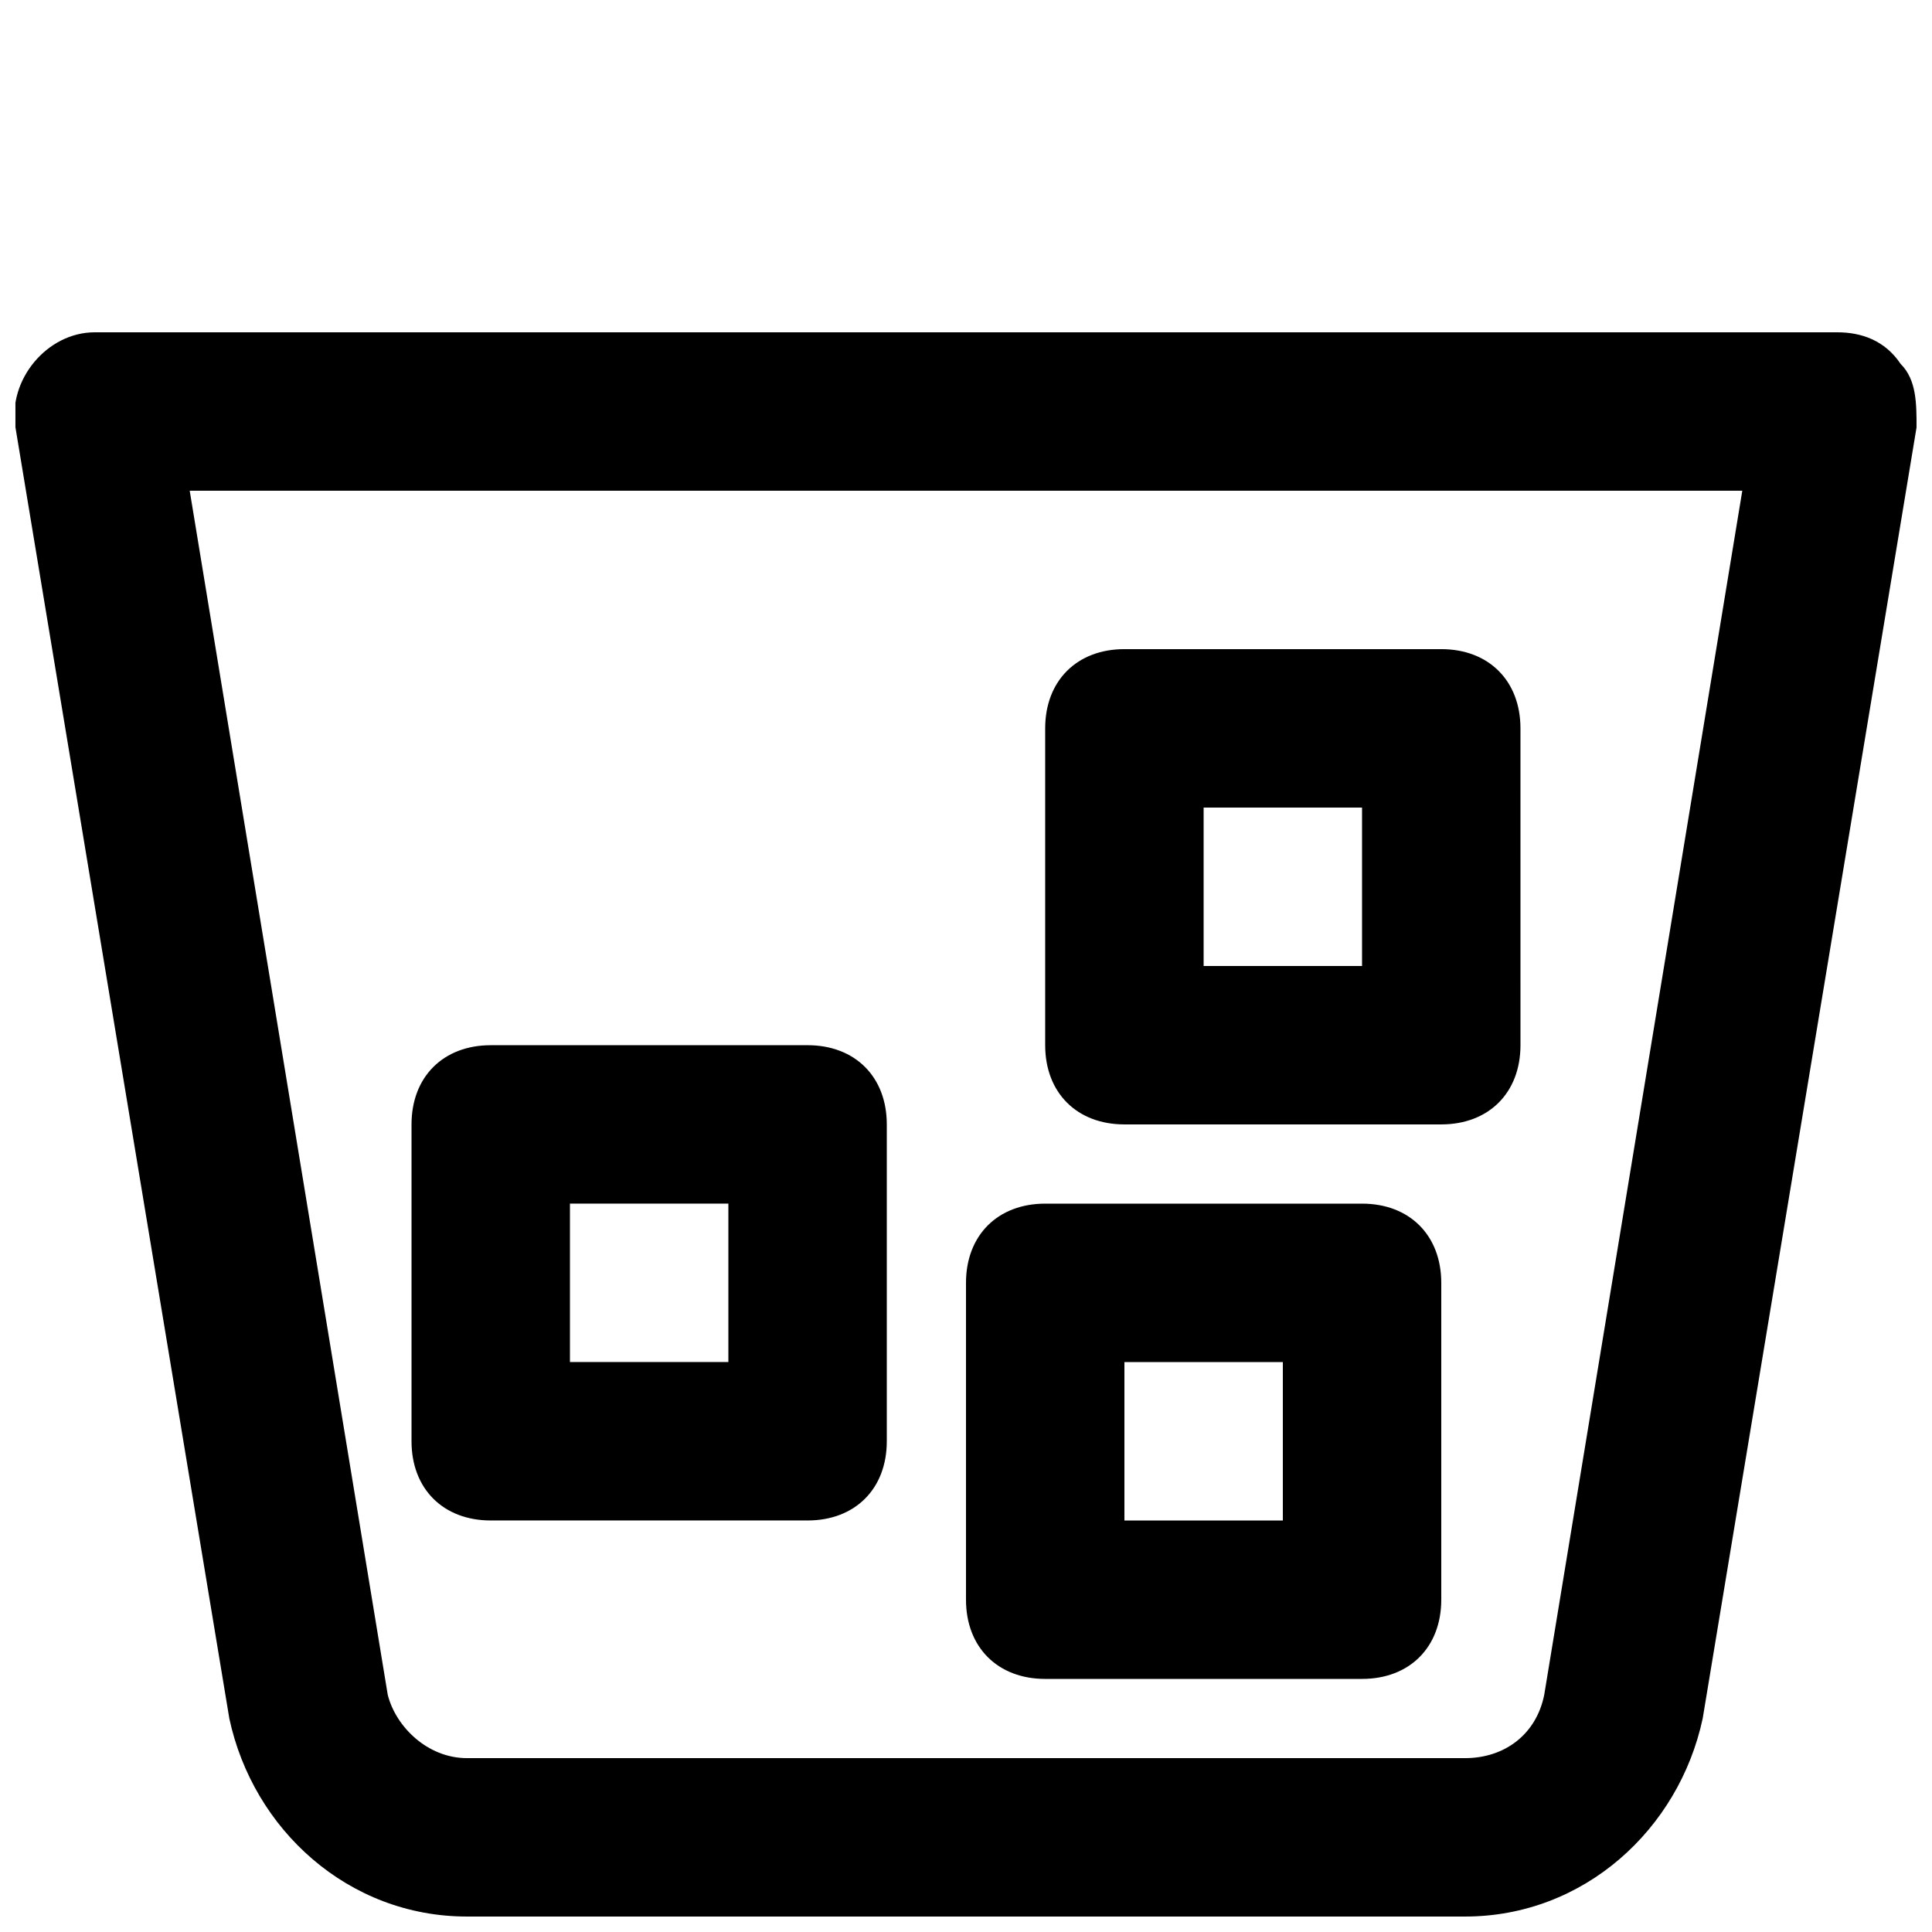
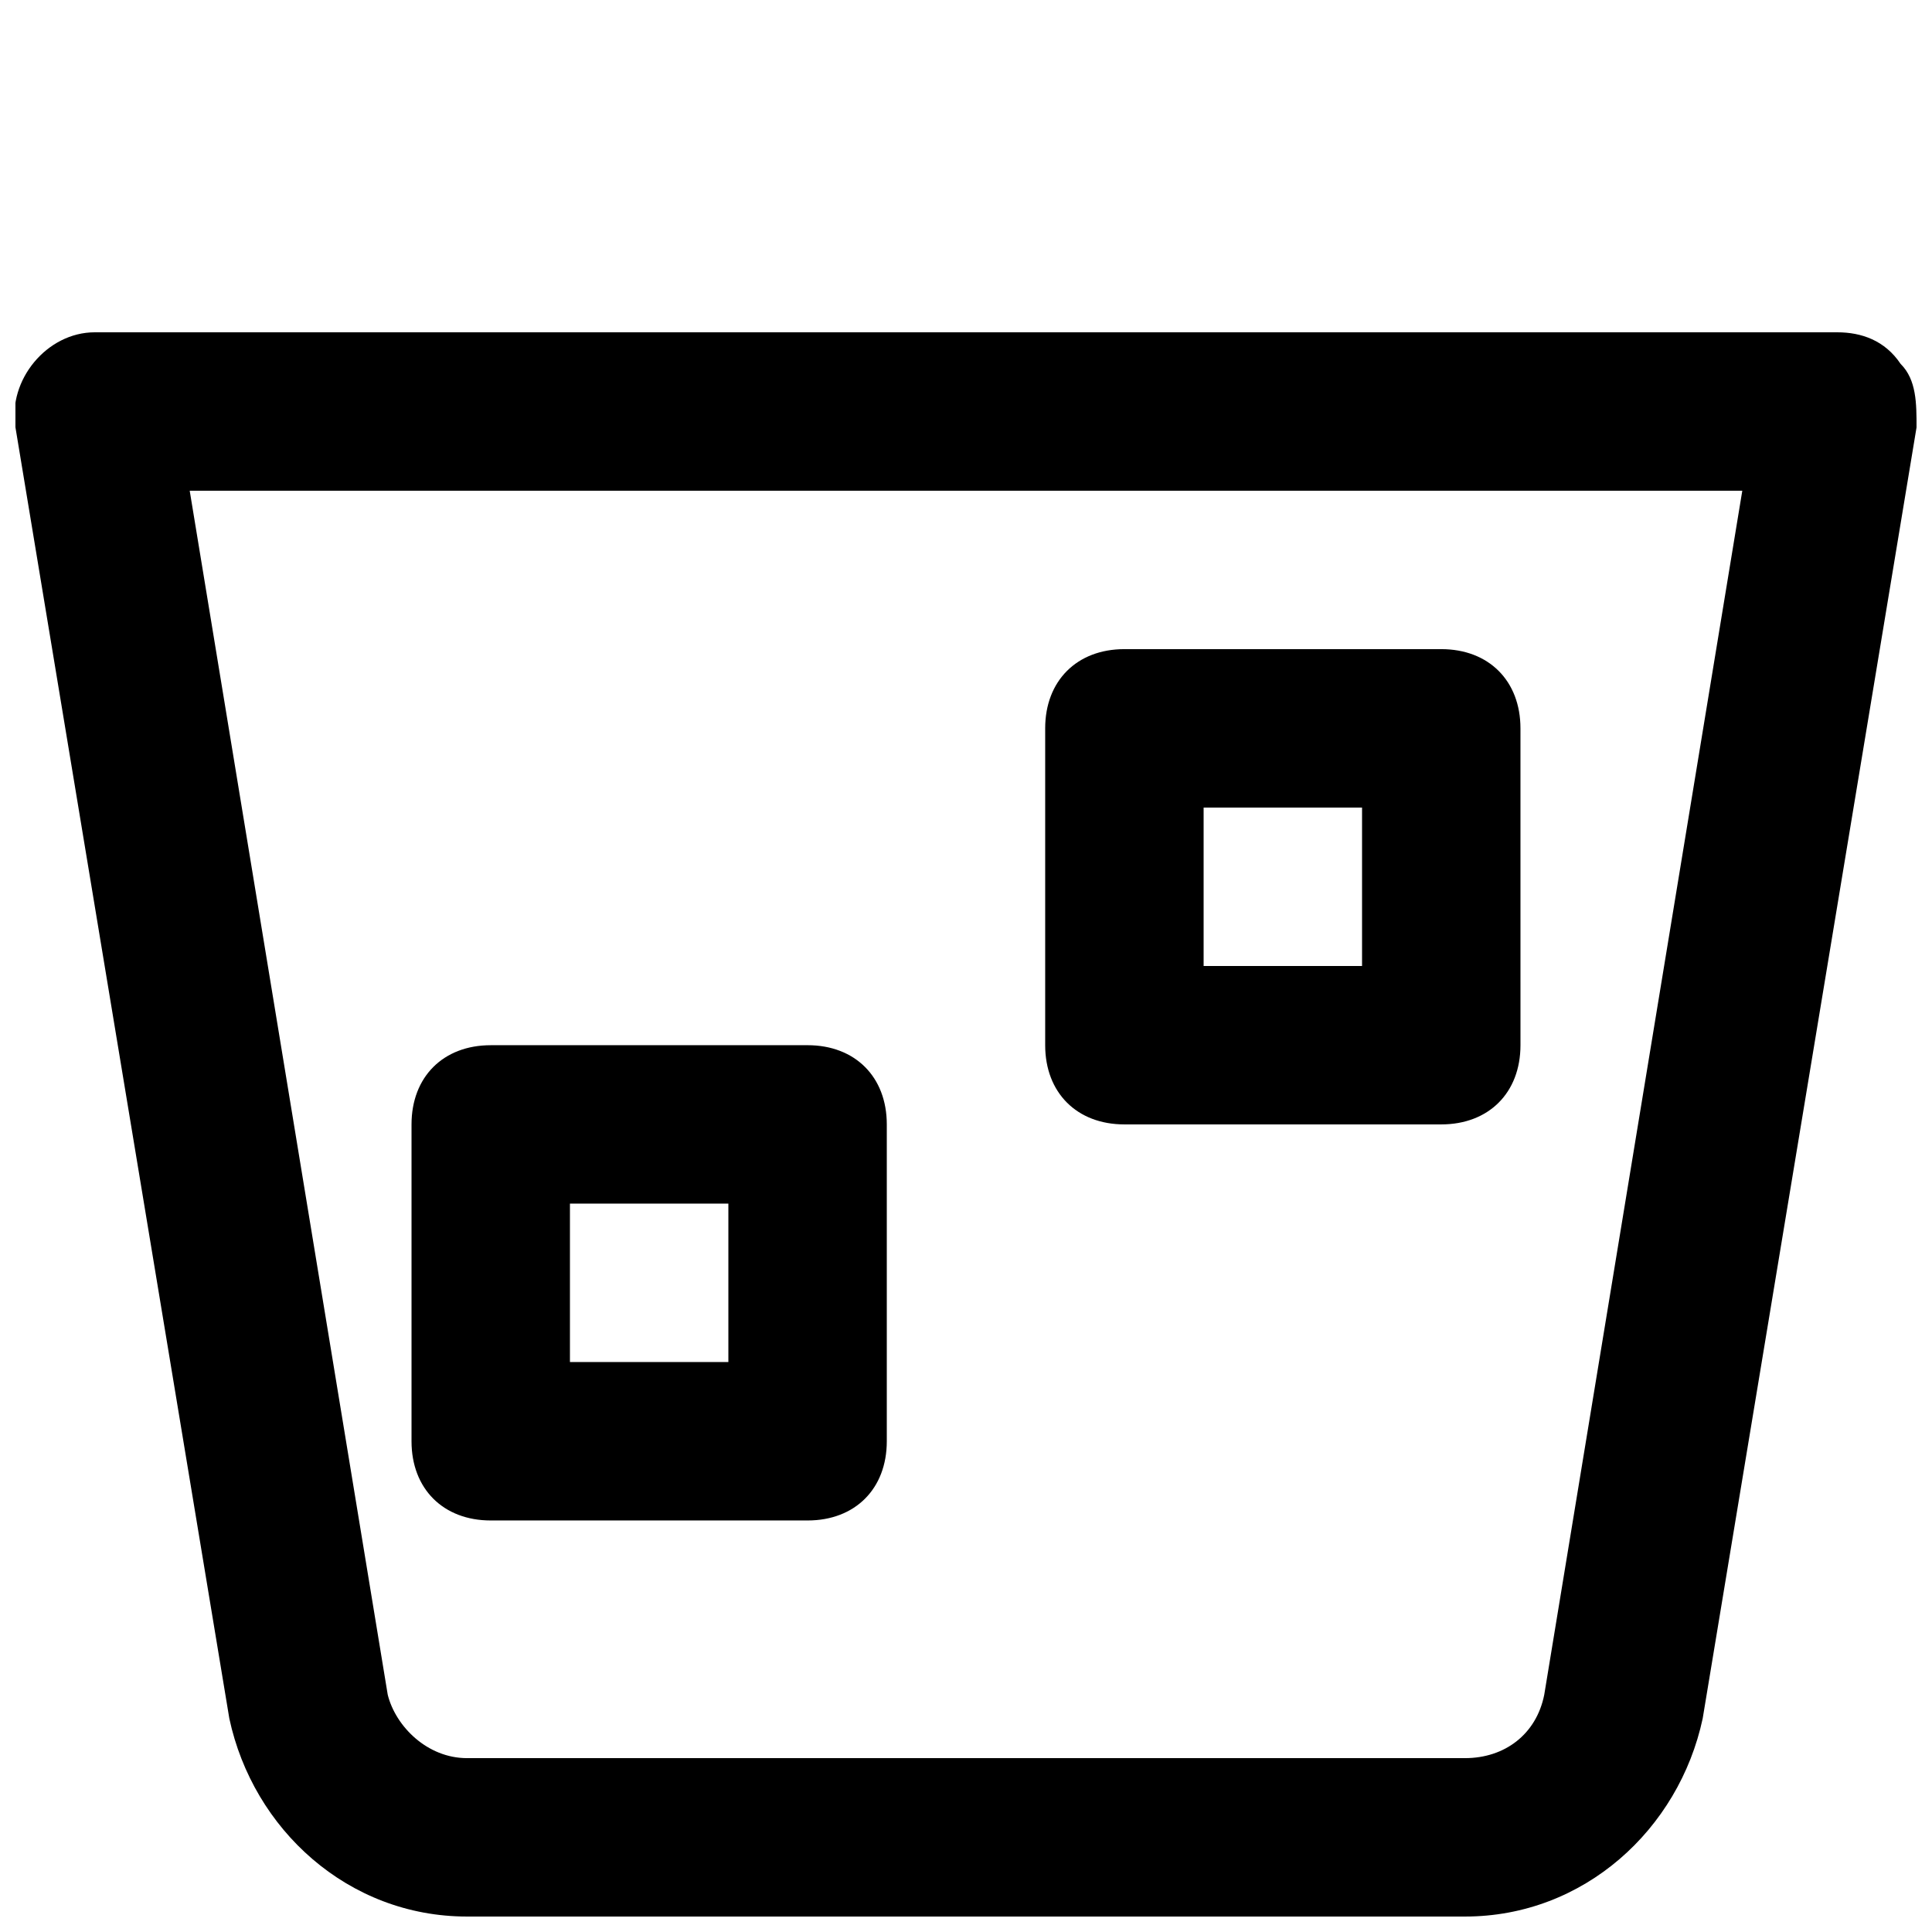
<svg xmlns="http://www.w3.org/2000/svg" width="800px" height="800px" version="1.1" viewBox="144 144 512 512">
  <defs>
    <clipPath id="a">
      <path d="m148.09 232h503.81v419.9h-503.81z" />
    </clipPath>
  </defs>
  <g clip-path="url(#a)">
    <path d="m647.7 240.46c-4.195-6.297-10.496-8.395-16.793-8.395h-461.82c-12.594 0-23.09 12.594-20.992 25.191l56.68 342.17c6.297 29.387 31.488 52.477 62.977 52.477h264.5c31.488 0 56.68-23.09 62.977-52.48l56.676-342.17c0-6.301 0-12.598-4.199-16.797zm-94.461 352.67c-2.098 10.496-10.496 16.793-20.992 16.793h-264.5c-10.496 0-18.895-8.398-20.992-16.793l-52.48-319.08h411.45z" />
  </g>
  <path d="m274.05 546.94h83.969c12.594 0 20.992-8.398 20.992-20.992v-83.969c0-12.594-8.398-20.992-20.992-20.992l-83.969 0.004c-12.594 0-20.992 8.398-20.992 20.992v83.969c0 12.594 8.395 20.988 20.992 20.988zm20.992-83.965h41.984v41.984l-41.984-0.004z" />
  <path d="m441.98 441.98h83.969c12.594 0 20.992-8.398 20.992-20.992l-0.004-83.969c0-12.594-8.398-20.992-20.992-20.992h-83.969c-12.594 0-20.992 8.398-20.992 20.992v83.969c0.004 12.594 8.398 20.992 20.996 20.992zm20.992-83.969h41.984v41.984h-41.984z" />
-   <path d="m420.99 588.93h83.969c12.594 0 20.992-8.398 20.992-20.992v-83.969c0-12.594-8.398-20.992-20.992-20.992h-83.969c-12.594 0-20.992 8.398-20.992 20.992v83.969c0 12.598 8.395 20.992 20.992 20.992zm20.992-83.969h41.984v41.984h-41.984z" />
</svg>